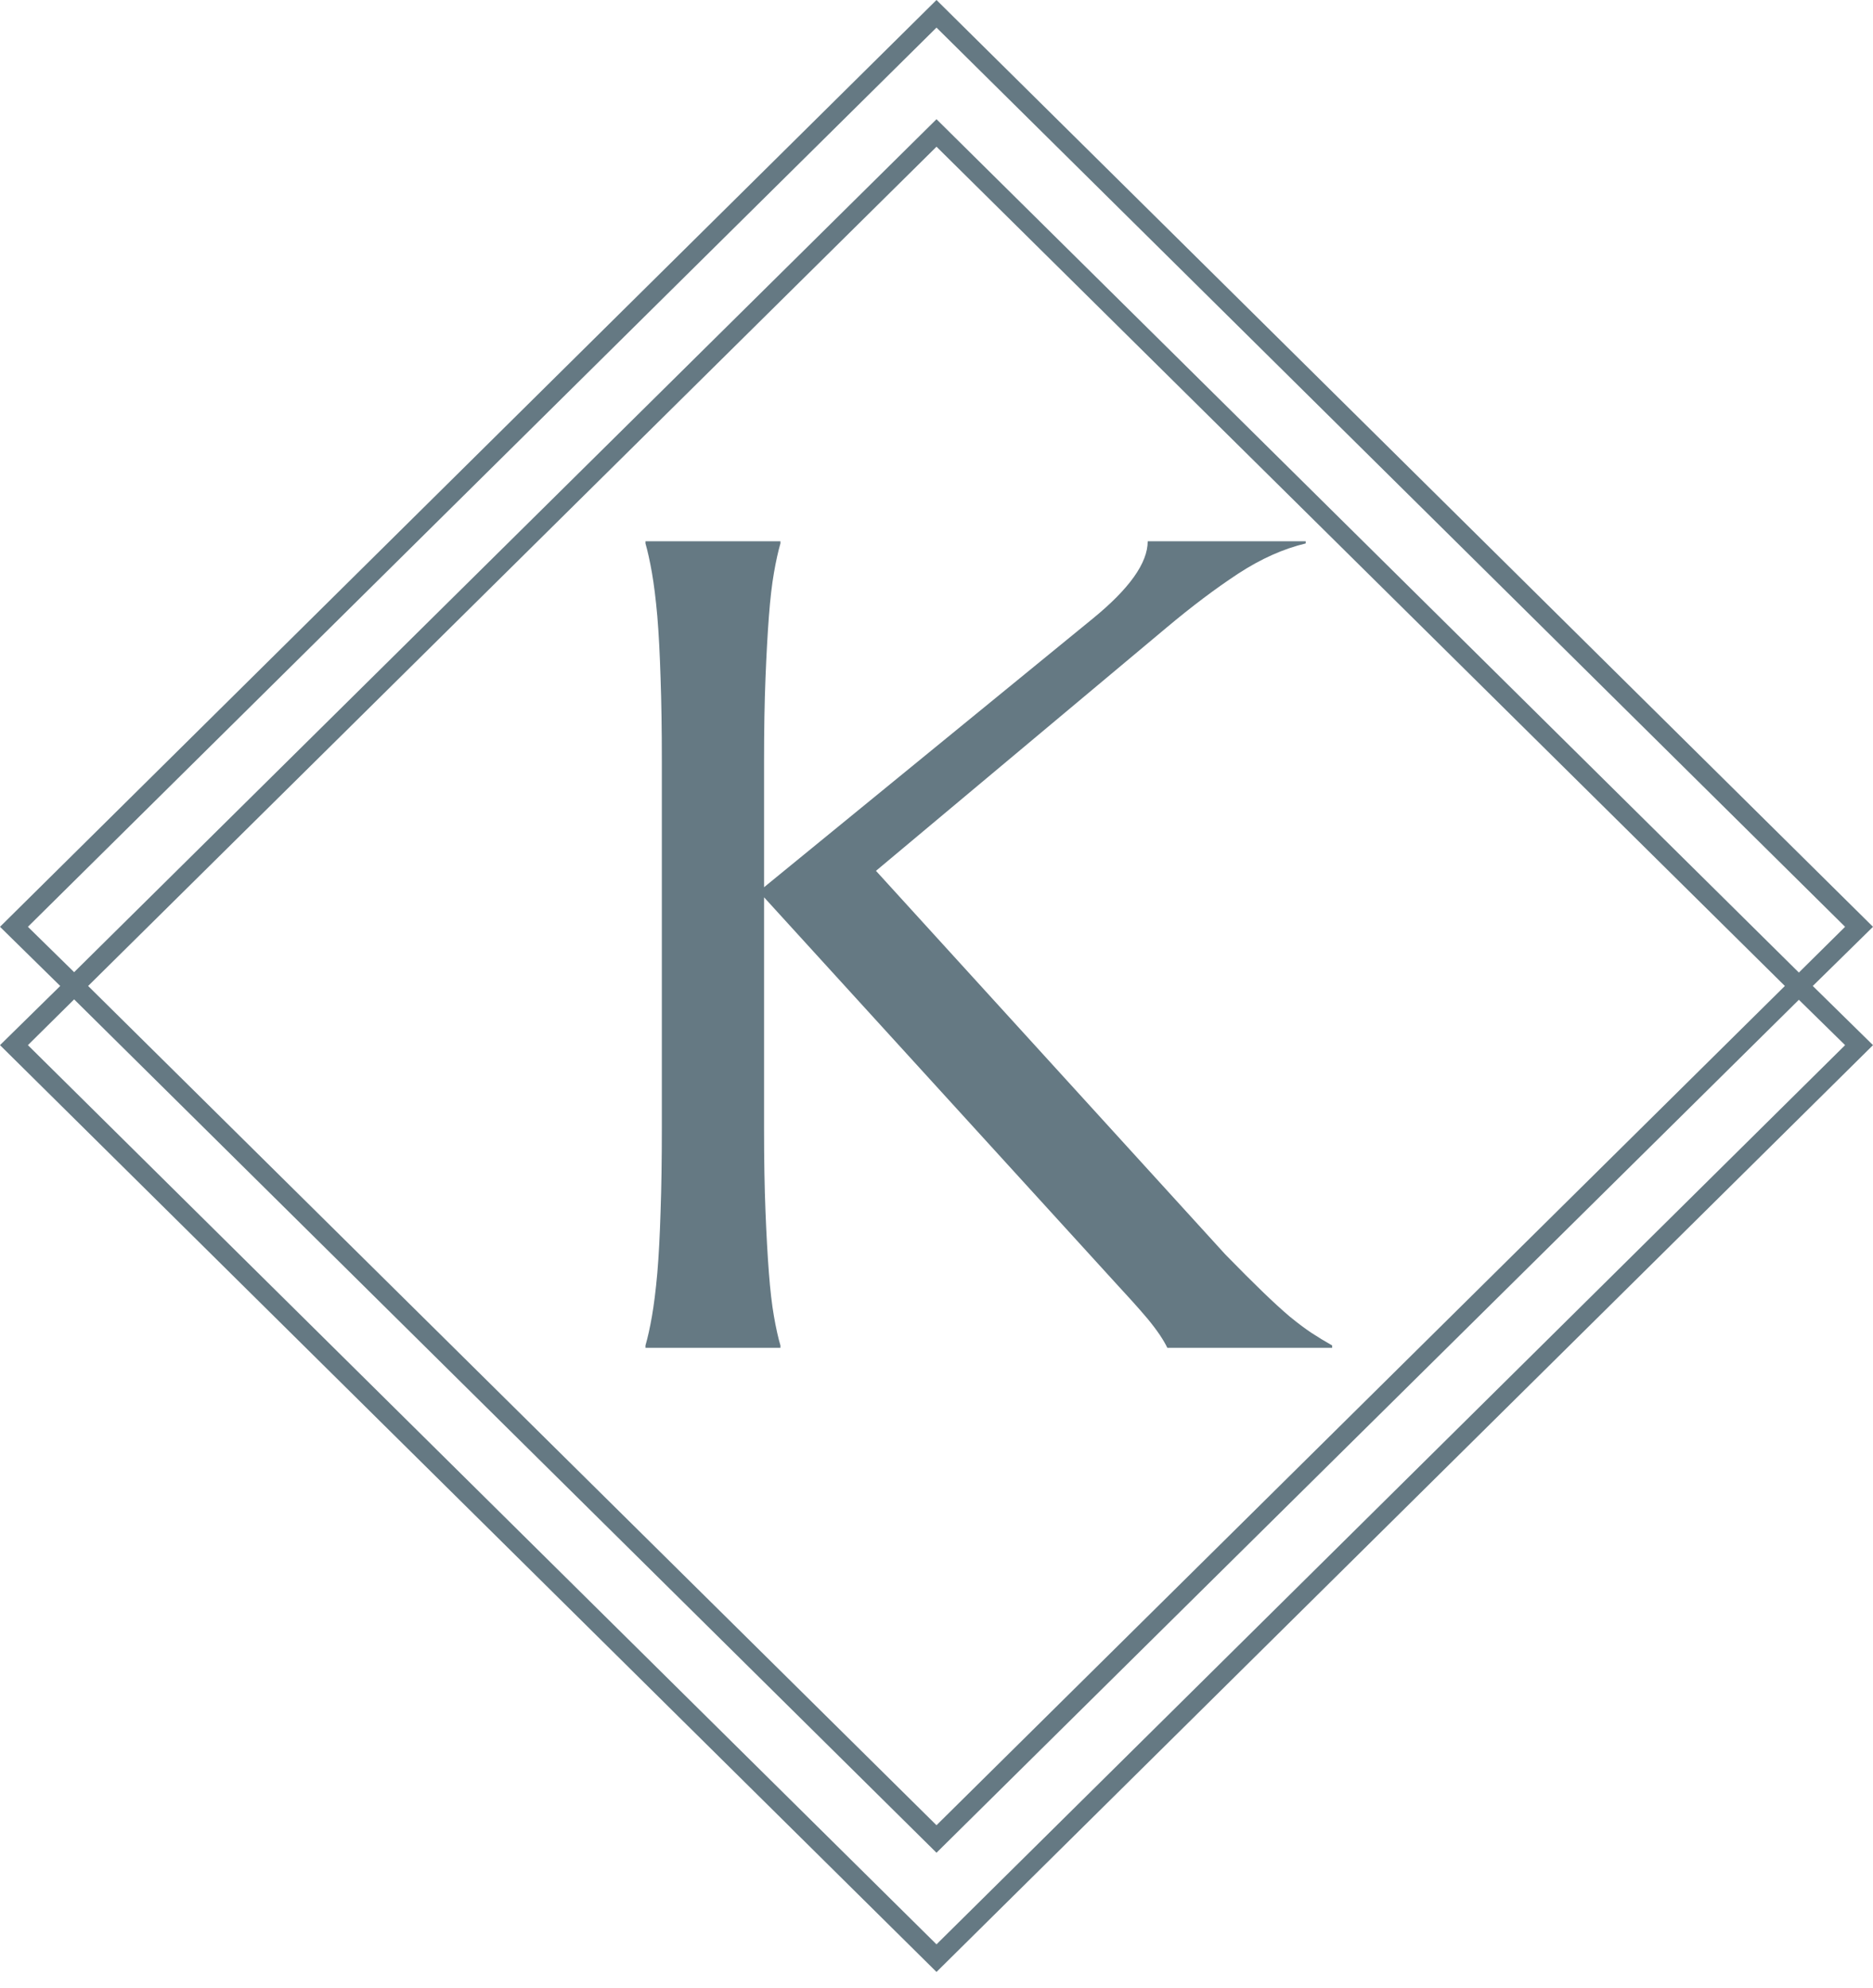
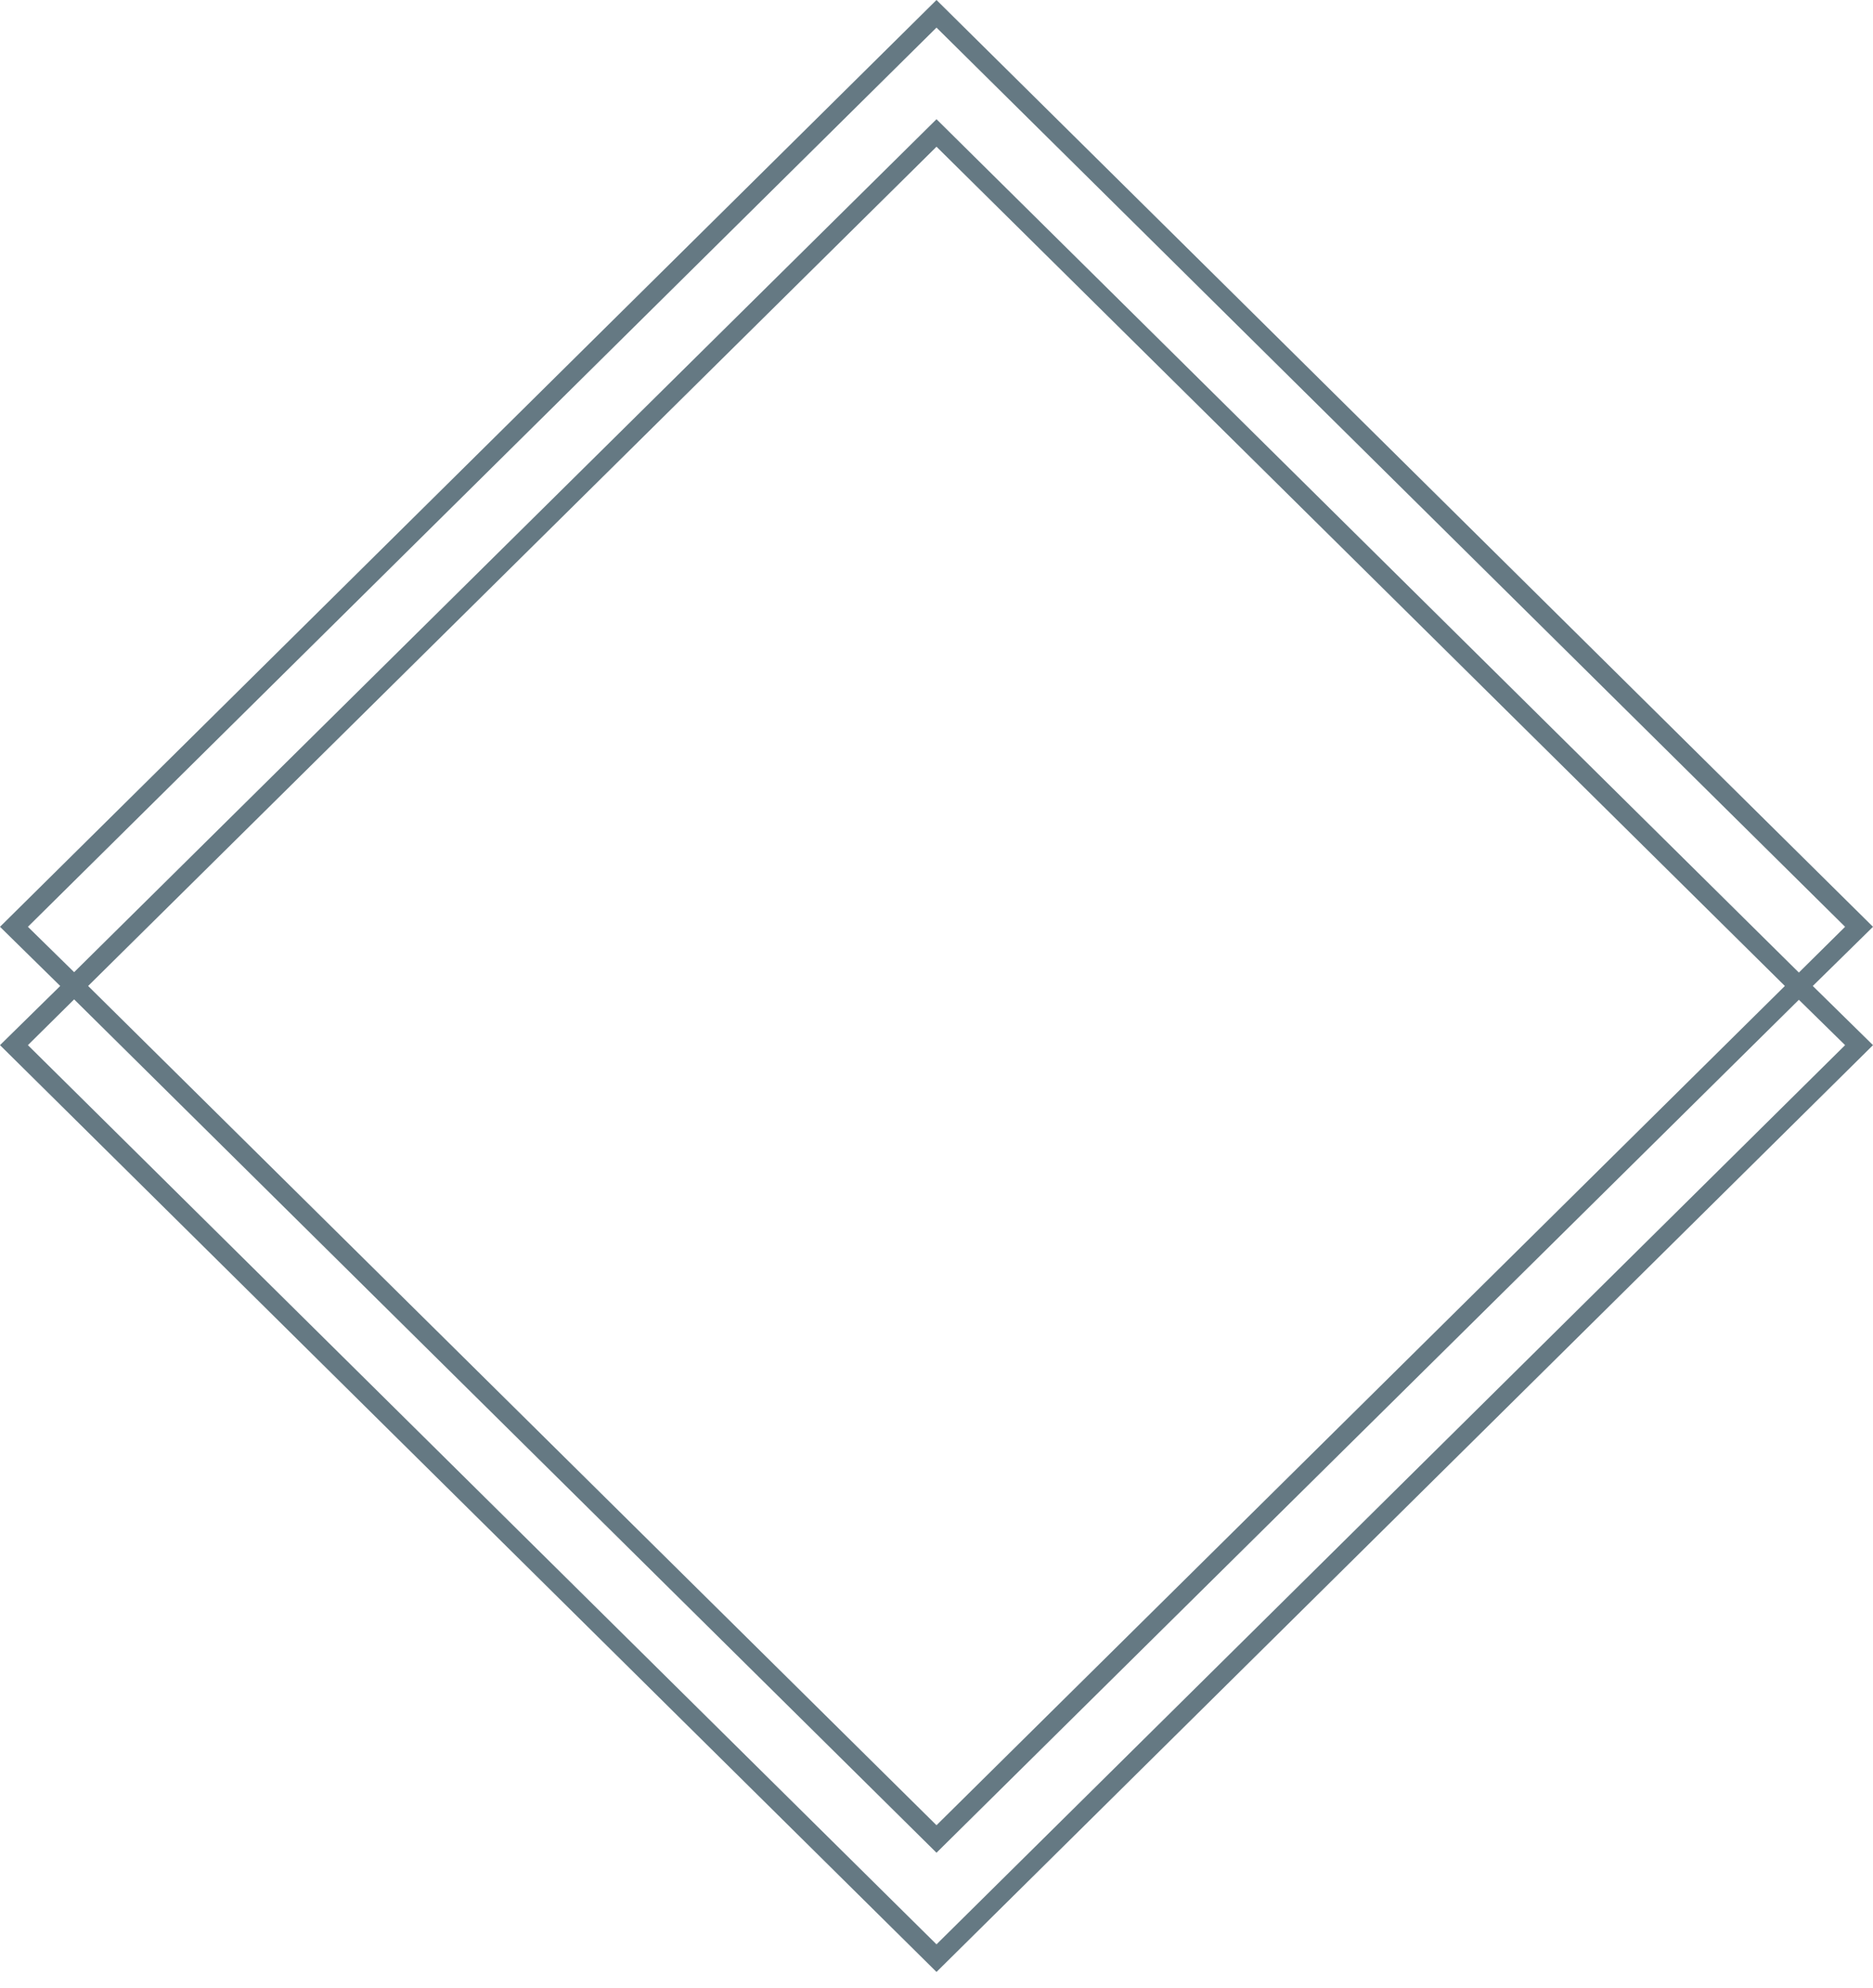
<svg xmlns="http://www.w3.org/2000/svg" width="98" height="104" viewBox="0 0 98 104" fill="none">
  <path d="M98 48.484L49 0L0 48.484L3.151 51.579L0 54.674L49 103.158L98 54.674L94.849 51.579L98 48.484ZM1.46 48.484L49 1.444L96.54 48.484L94.121 50.877L49 6.236L3.879 50.857L1.46 48.484ZM93.389 51.579L49 95.483L4.611 51.579L49 7.675L93.389 51.579ZM96.54 54.674L49 101.714L1.46 54.674L3.879 52.28L49 96.922L94.121 52.301L96.54 54.674Z" fill="#657983" />
-   <path d="M33.772 70.508V70.385C33.891 69.977 34.004 69.469 34.111 68.86C34.217 68.251 34.312 67.495 34.393 66.591C34.468 65.693 34.525 64.62 34.563 63.371C34.607 62.128 34.629 60.672 34.629 59.002V39.85C34.629 38.181 34.607 36.724 34.563 35.481C34.525 34.232 34.468 33.153 34.393 32.242C34.312 31.332 34.217 30.573 34.111 29.964C34.004 29.355 33.891 28.843 33.772 28.429V28.316H40.834V28.429C40.714 28.843 40.601 29.355 40.495 29.964C40.388 30.573 40.3 31.332 40.231 32.242C40.162 33.153 40.102 34.232 40.052 35.481C40.002 36.724 39.977 38.181 39.977 39.85V46.413L57.16 32.374C59.087 30.805 60.051 29.452 60.051 28.316H68.318V28.429C67.157 28.705 65.983 29.229 64.796 30.002C63.61 30.78 62.352 31.728 61.021 32.845L45.833 45.556L64.109 65.621C64.875 66.406 65.528 67.058 66.068 67.579C66.607 68.1 67.081 68.534 67.489 68.879C67.904 69.218 68.28 69.5 68.619 69.726C68.965 69.952 69.325 70.172 69.702 70.385V70.508H61.077C60.996 70.332 60.864 70.106 60.682 69.83C60.493 69.554 60.277 69.268 60.032 68.973C59.787 68.684 59.524 68.383 59.241 68.069C58.953 67.755 58.682 67.46 58.431 67.184L39.977 46.94V59.002C39.977 60.672 40.002 62.128 40.052 63.371C40.102 64.62 40.162 65.693 40.231 66.591C40.3 67.495 40.388 68.251 40.495 68.86C40.601 69.469 40.714 69.977 40.834 70.385V70.508H33.772Z" fill="#657983" />
</svg>